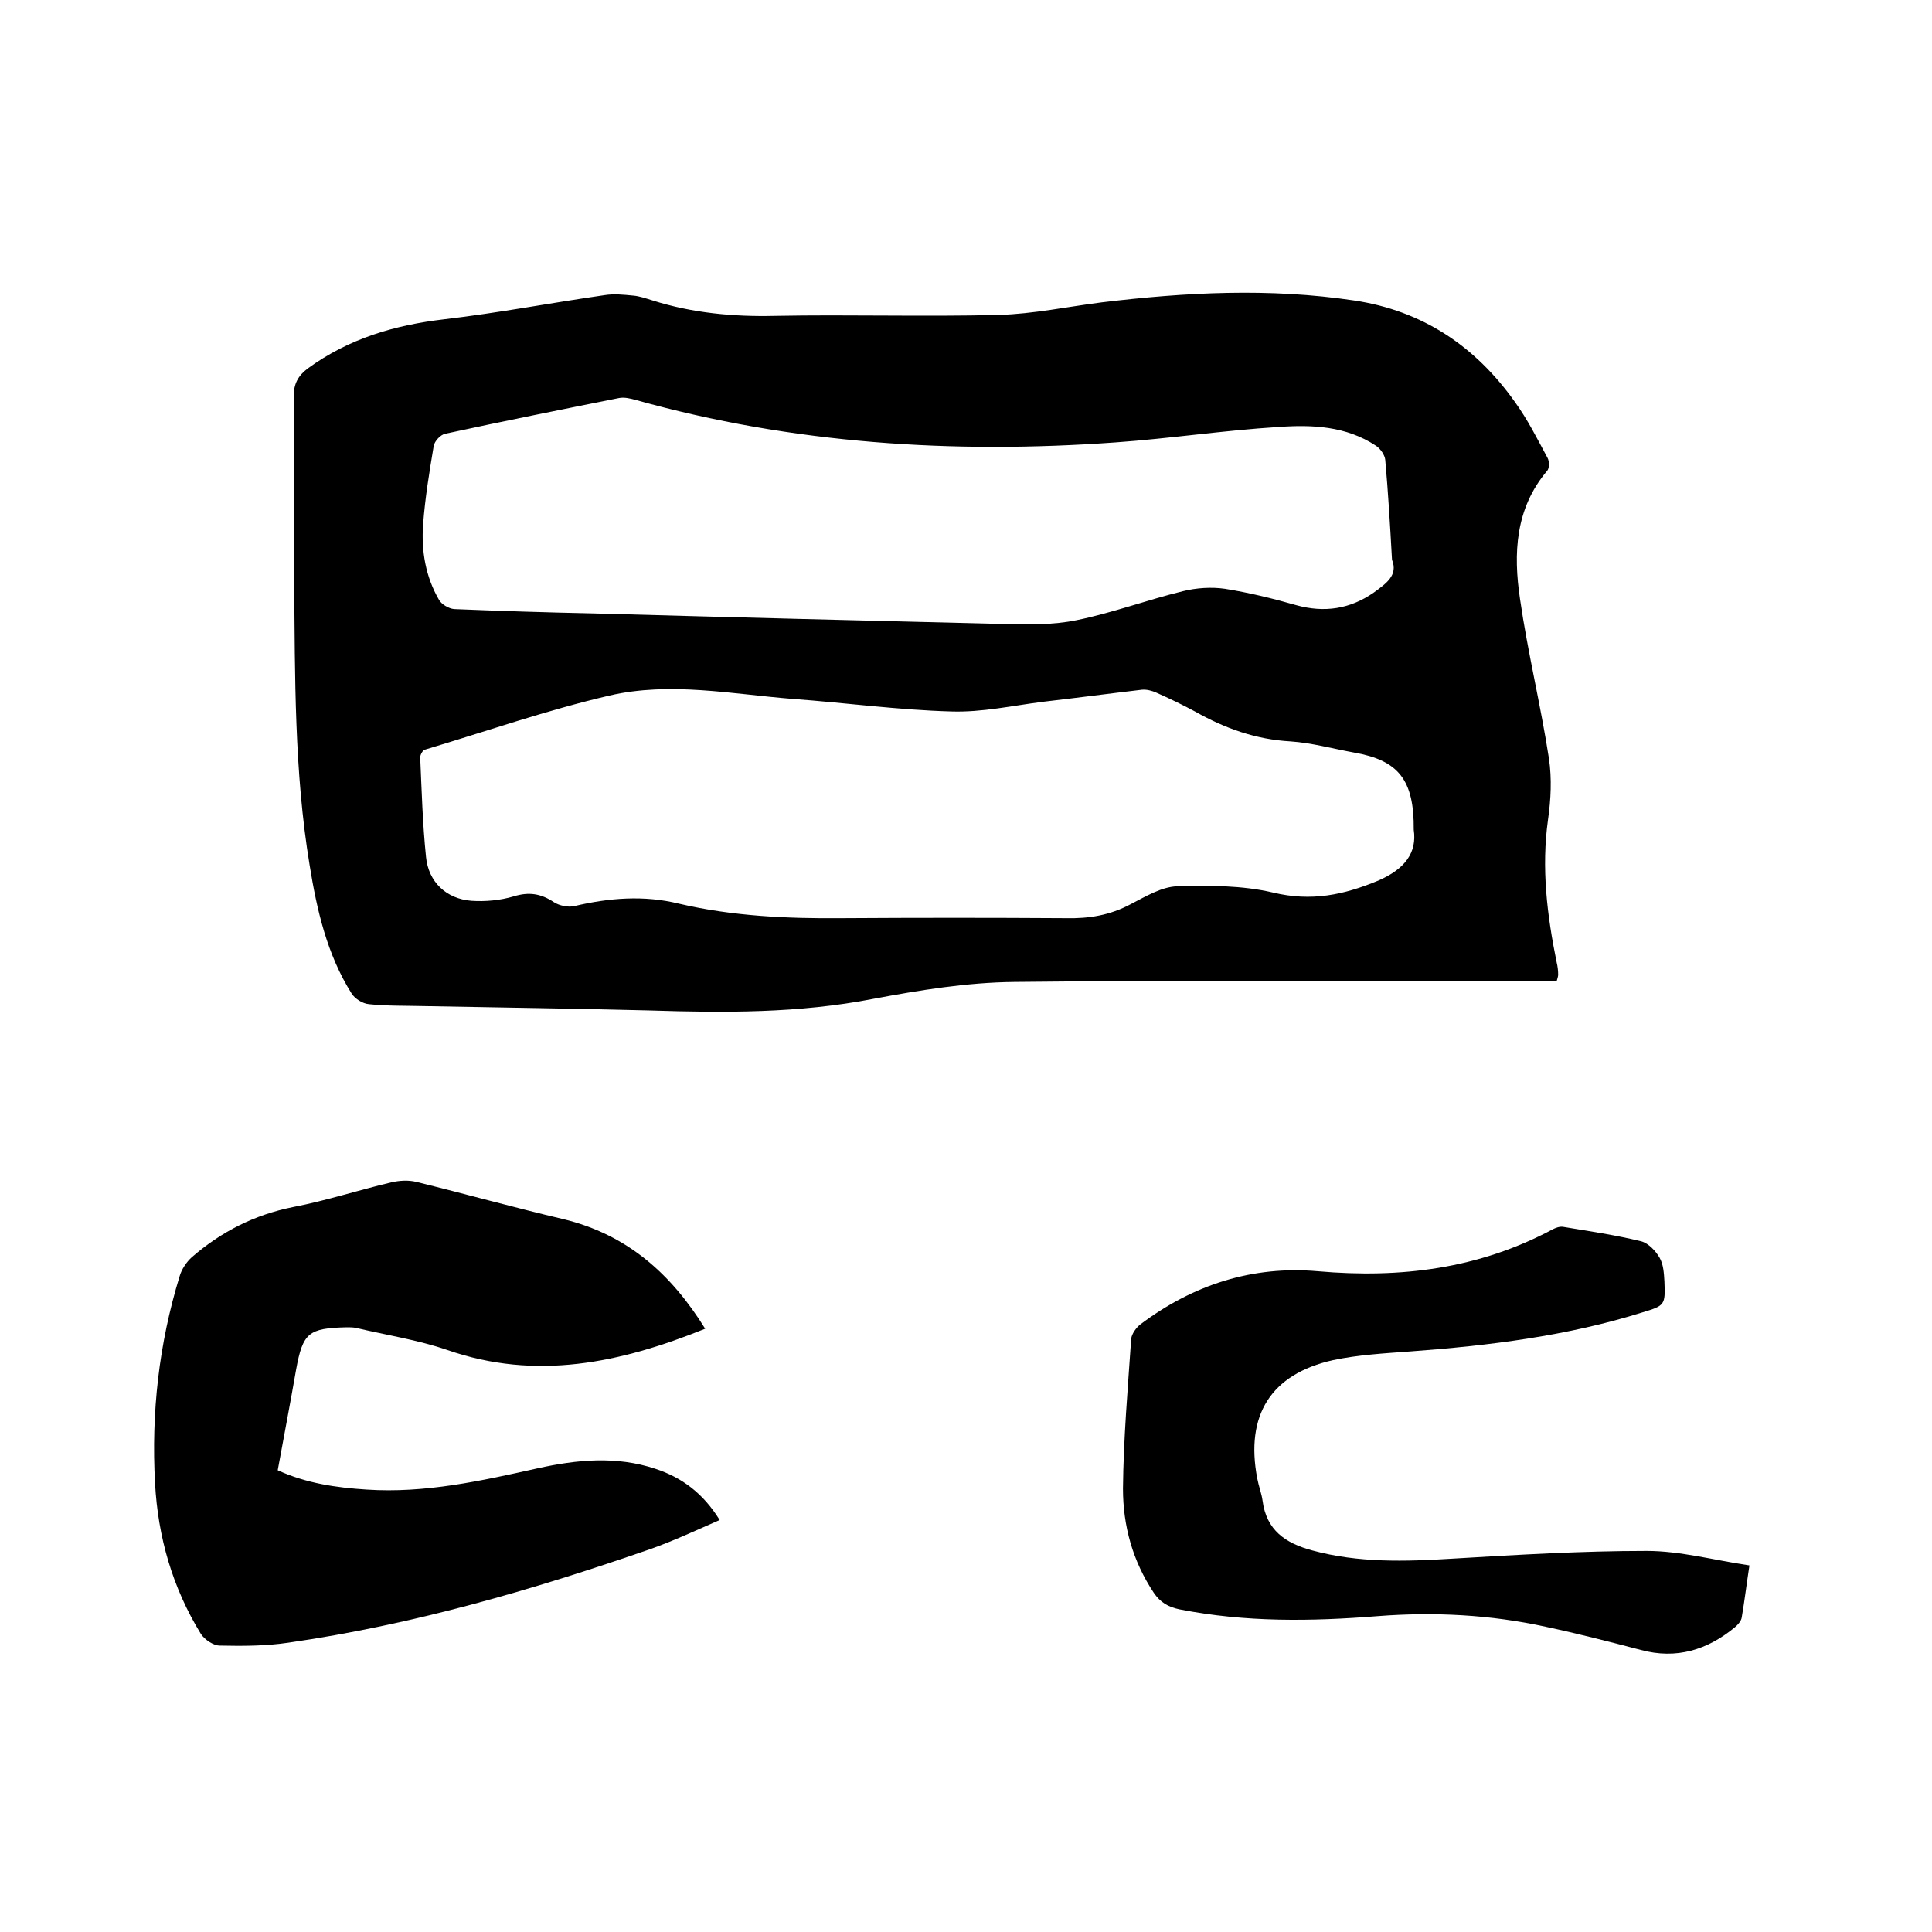
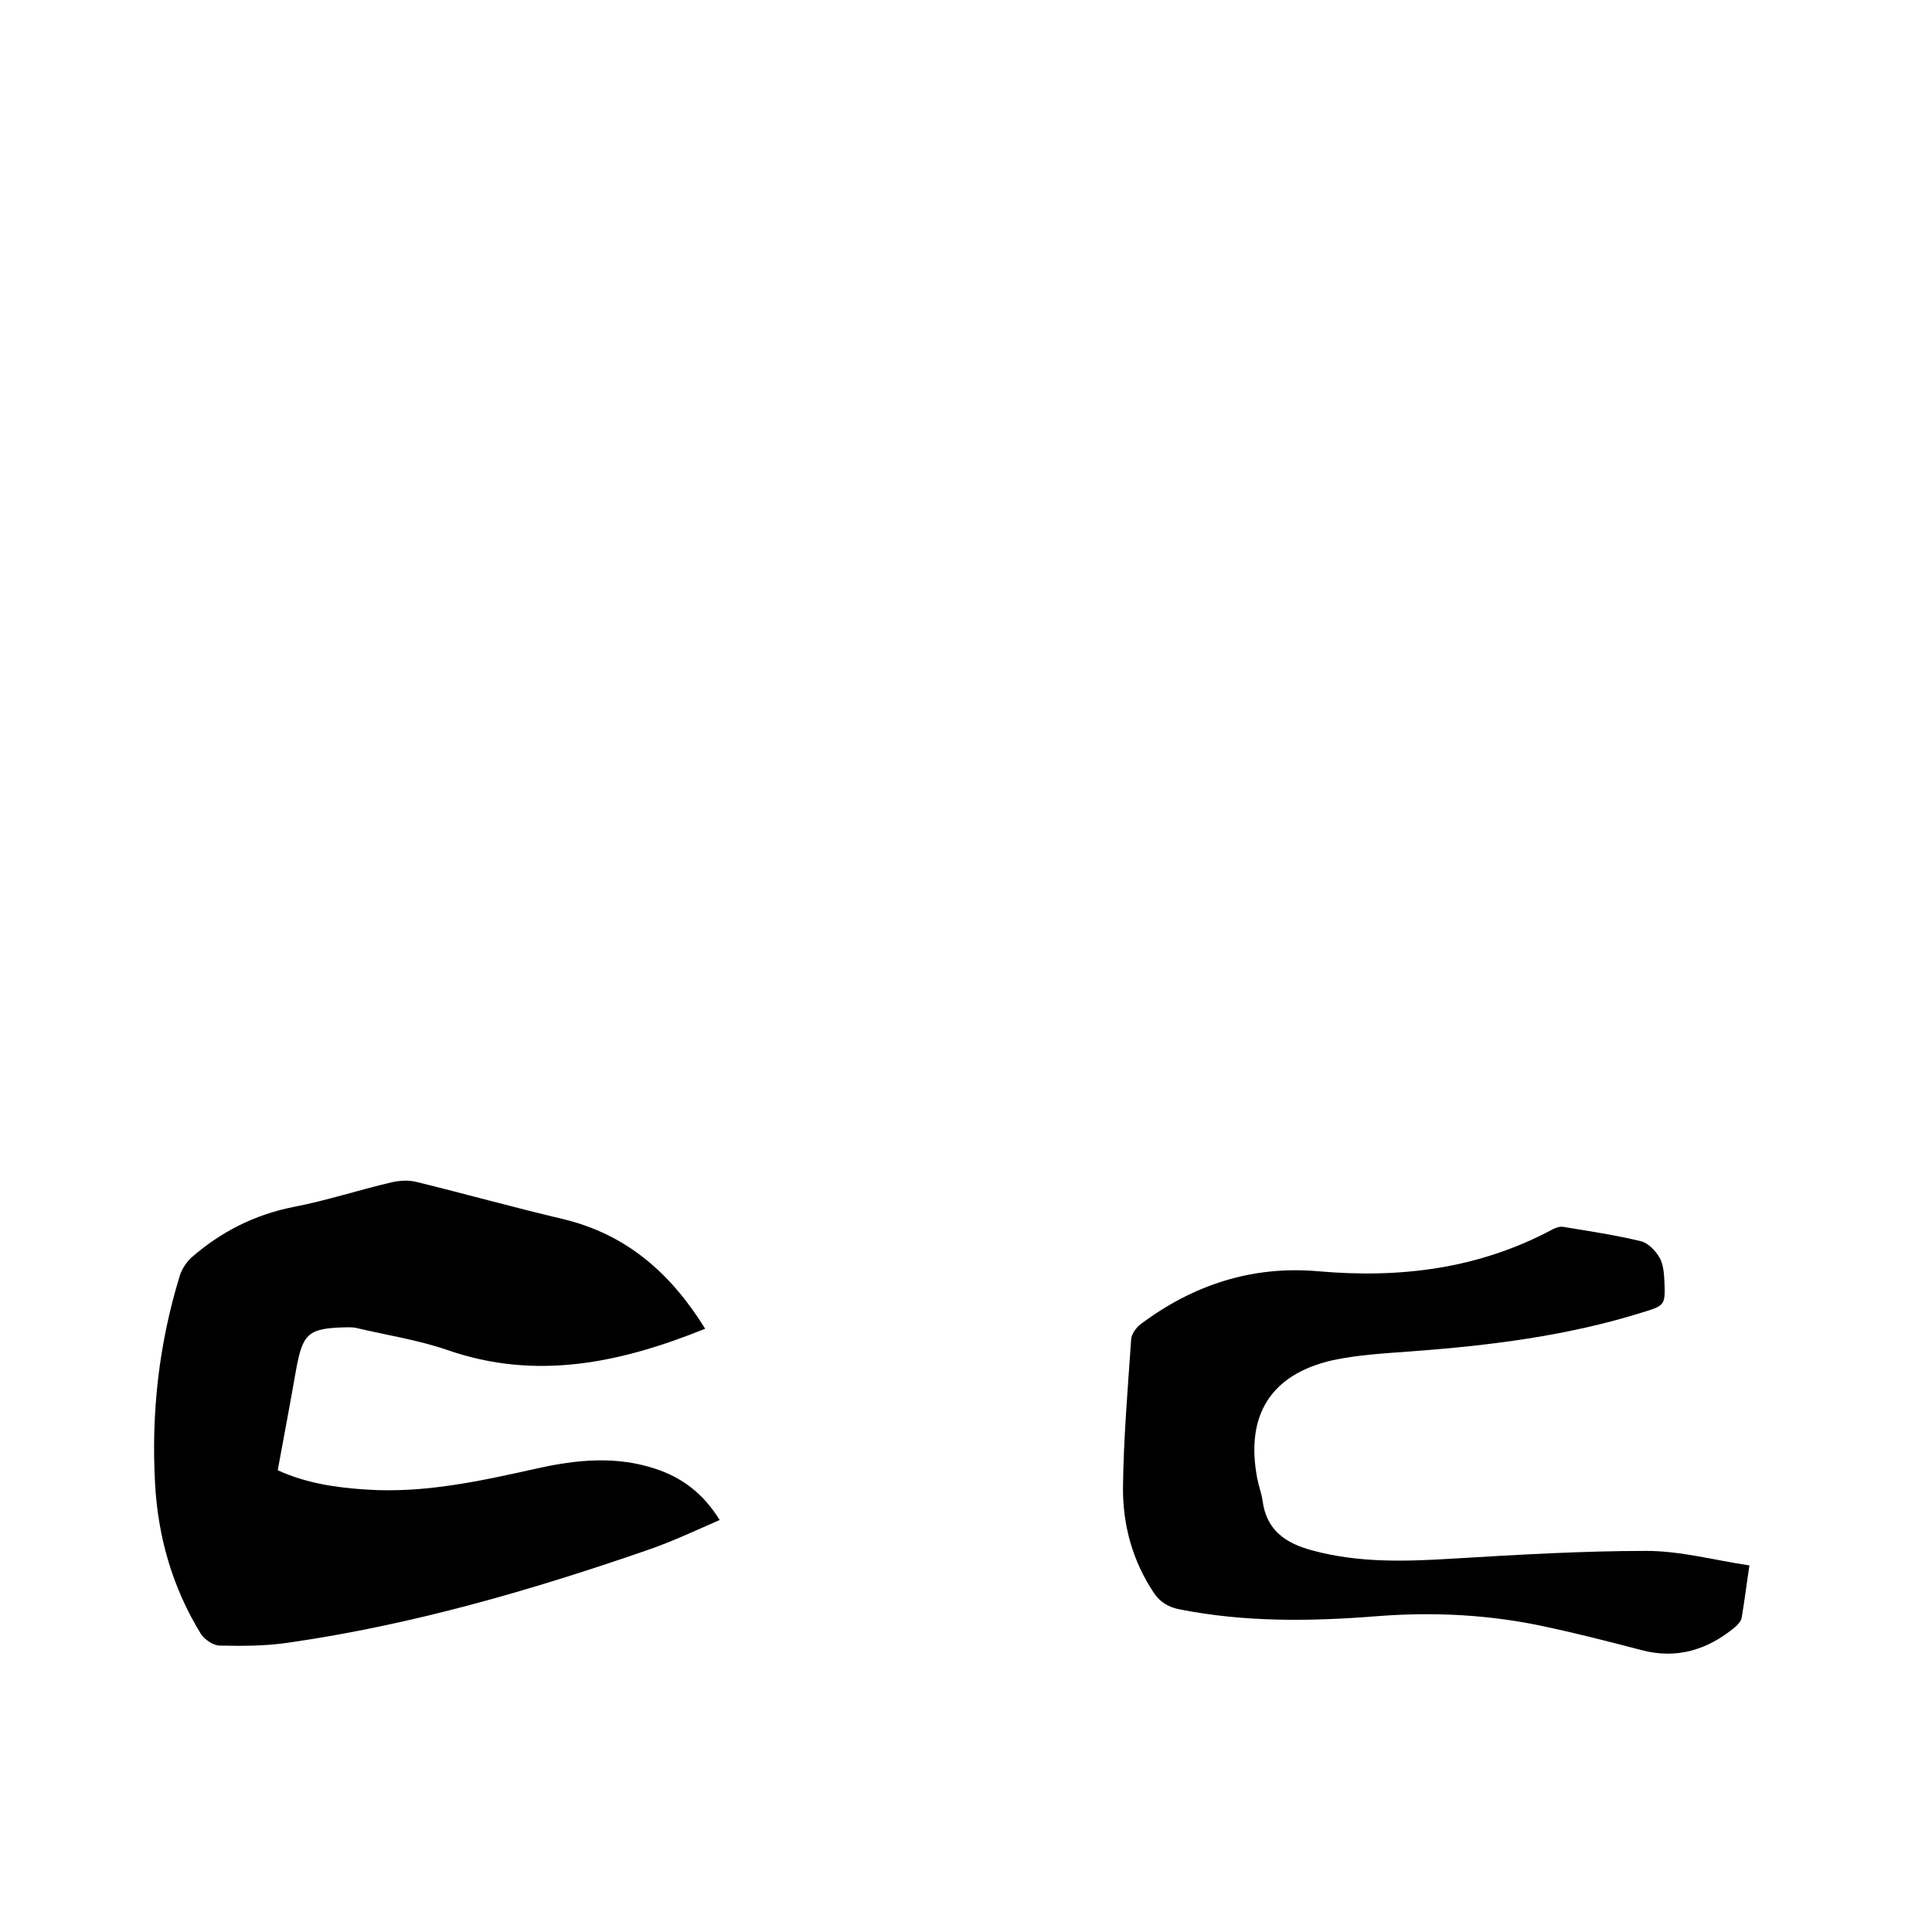
<svg xmlns="http://www.w3.org/2000/svg" enable-background="new 0 0 400 400" viewBox="0 0 400 400">
-   <path d="m322.3 203.1c-1.3 0-2.7 0-4 0-36.1 0-72.2-.2-108.3.2-9.8.1-19.6 1.7-29.2 3.5-15.4 3-30.9 2.9-46.4 2.4-15.5-.4-31.1-.6-46.6-.9-3.8-.1-7.6 0-11.4-.4-1.3-.1-2.9-1.1-3.6-2.2-5.1-8.1-7.2-17.3-8.7-26.6-3.2-19.4-3-39-3.2-58.6-.2-12.8 0-25.6-.1-38.4 0-2.6.9-4.3 2.9-5.8 8.5-6.2 18-9 28.3-10.2 11.1-1.3 22.1-3.4 33.2-5 1.9-.3 3.9-.1 5.9.1 1.3.1 2.7.6 4 1 8.2 2.6 16.7 3.4 25.3 3.2 15.4-.3 30.9.2 46.4-.2 7.1-.2 14.2-1.7 21.3-2.6 17.4-2.1 34.8-3 52.2-.4 14.2 2.1 25.2 9.5 33.4 21.1 2.6 3.6 4.6 7.6 6.7 11.5.4.7.4 2.2-.1 2.7-6.6 7.8-7 17.1-5.6 26.5 1.6 11.1 4.3 22 6 33.1.6 4.1.4 8.4-.2 12.6-1.4 10-.2 19.8 1.8 29.6.2.8.3 1.7.3 2.5 0 .3-.1.6-.3 1.3zm-29.6-31.3c.1-10.4-3.2-14.4-12.4-16-4.4-.8-8.7-2-13.1-2.3-7.2-.4-13.6-2.7-19.8-6.2-2.6-1.4-5.3-2.7-8-3.9-.9-.4-2-.7-3-.6-6.8.8-13.6 1.7-20.5 2.5-6.3.8-12.6 2.2-18.9 2-11-.3-21.9-1.8-32.9-2.6-12.6-1-25.4-3.6-37.9-.7-12.9 3-25.5 7.4-38.2 11.2-.5.1-1 1.1-1 1.6.3 6.9.5 13.8 1.2 20.6.5 5.2 4.2 8.7 9.4 9.1 2.9.2 6-.1 8.7-.9 3.2-1 5.7-.6 8.4 1.2 1.1.7 2.9 1.1 4.2.8 7.2-1.7 14.4-2.3 21.7-.5 11.1 2.6 22.4 3.1 33.7 3 15.5-.1 30.9-.1 46.4 0 4.8.1 9.1-.6 13.4-2.9 3.1-1.6 6.4-3.6 9.6-3.7 6.6-.2 13.5-.2 19.9 1.3 7.9 1.9 14.6.5 21.8-2.5 5.5-2.4 8-5.8 7.3-10.5zm-4.5-55.9c-.4-7.2-.8-14-1.4-20.7-.1-1-1-2.3-1.9-2.9-6.2-4.1-13.2-4.4-20.2-3.9-11.3.7-22.5 2.4-33.8 3.2-33.6 2.4-66.8.3-99.3-8.8-1.1-.3-2.3-.6-3.4-.4-12 2.4-24 4.8-36 7.4-1 .2-2.2 1.5-2.4 2.5-.9 5.4-1.8 10.8-2.2 16.3-.4 5.4.5 10.8 3.3 15.6.5.9 2 1.8 3.1 1.9 9.6.4 19.2.7 28.8.9 28.4.8 56.9 1.5 85.3 2.2 4.9.1 10 .2 14.8-.8 7.4-1.5 14.6-4.2 22-6 2.8-.7 5.9-.9 8.7-.5 5 .8 9.9 2 14.8 3.4 5.8 1.6 11.1.8 16-2.6 2.6-1.9 5.1-3.6 3.8-6.8z" />
  <path d="m146 275.1c-17.6 7.1-35 10.8-53.4 4.4-6.1-2.1-12.7-3.1-19-4.6-.6-.1-1.3-.1-1.9-.1-7.8.2-9 1.1-10.4 8.8-1.2 6.9-2.5 13.7-3.8 20.8 5.9 2.7 12.1 3.6 18.4 4 12.1.8 23.7-1.8 35.4-4.4 8.1-1.8 16.3-2.6 24.4.1 5.5 1.8 9.9 5.1 13.3 10.6-4.8 2.1-9.5 4.3-14.3 6-24.5 8.5-49.3 15.7-75 19.4-4.7.7-9.5.7-14.2.6-1.3 0-3.1-1.2-3.9-2.4-5.9-9.6-8.9-20.1-9.5-31.2-.8-14.6.8-28.9 5.1-42.9.4-1.4 1.4-2.9 2.5-3.9 6.1-5.3 13-8.8 21-10.4 6.8-1.3 13.5-3.5 20.3-5.1 1.7-.4 3.6-.5 5.2-.1 10.2 2.5 20.2 5.3 30.4 7.7 13.3 3.2 22.4 11.4 29.4 22.7z" />
  <path d="m362.2 324.1c-.6 3.9-1 7.3-1.6 10.8-.1.7-.8 1.5-1.4 2-5.7 4.7-12.1 6.7-19.5 4.7-6.5-1.7-13.1-3.4-19.7-4.8-11.4-2.5-23.1-3.1-34.7-2.2-13.8 1.1-27.4 1.3-41.1-1.4-2.4-.5-4-1.5-5.3-3.4-4.4-6.6-6.4-13.9-6.4-21.6.1-10.3 1-20.7 1.7-31 .1-1 1-2.3 1.9-3 10.9-8.2 23.2-12.2 36.8-11 17.1 1.5 33.3-.5 48.6-8.7.6-.3 1.4-.6 2.1-.5 5.4.9 10.9 1.7 16.2 3 1.5.4 3 2 3.8 3.4s.9 3.2 1 4.9c.2 4.9.1 5-4.5 6.4-15.6 4.9-31.8 6.9-48.1 8.1-5.4.4-10.8.7-16 1.8-12.9 2.9-18.2 11.4-15.7 24.5.3 1.6.9 3.1 1.1 4.6.8 6.1 4.7 8.8 10.3 10.3 9.6 2.6 19.2 2.3 29 1.7 13.4-.8 26.8-1.6 40.2-1.6 7 0 13.9 1.9 21.3 3z" />
</svg>